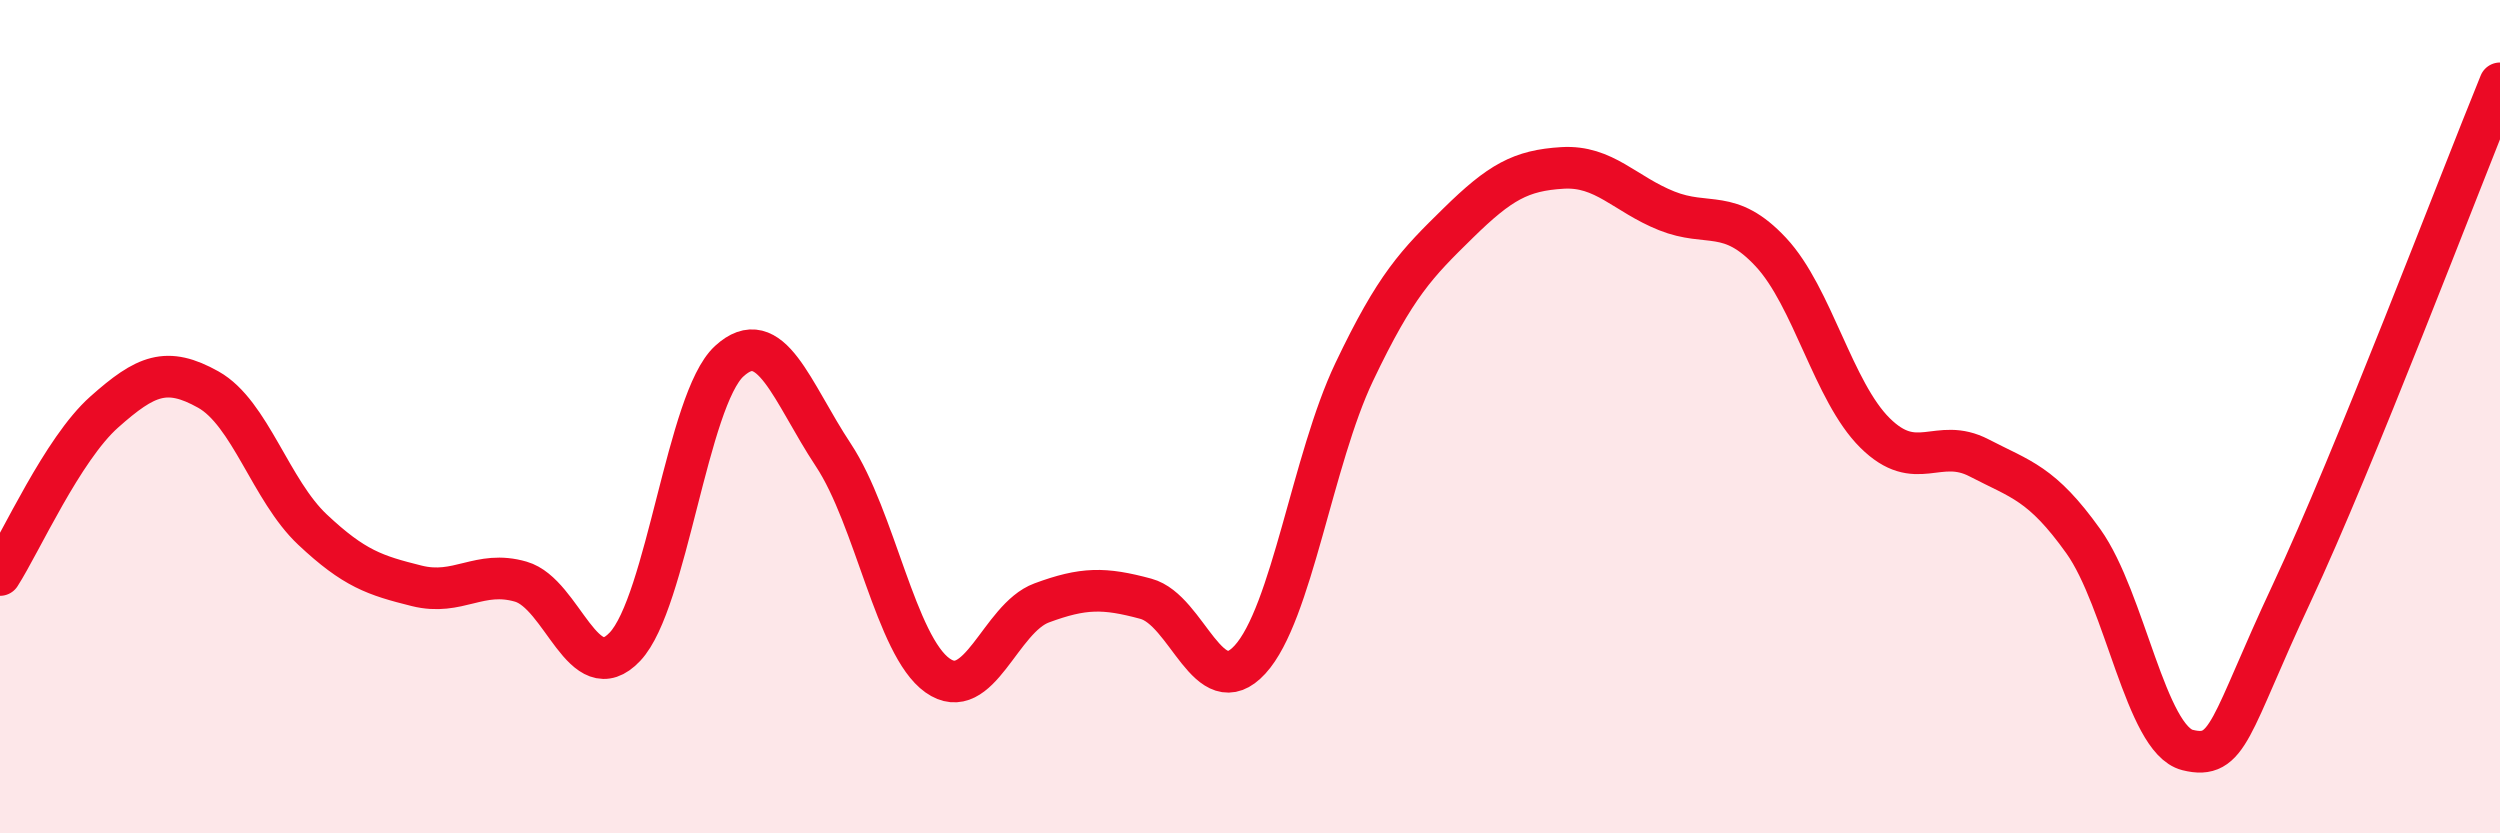
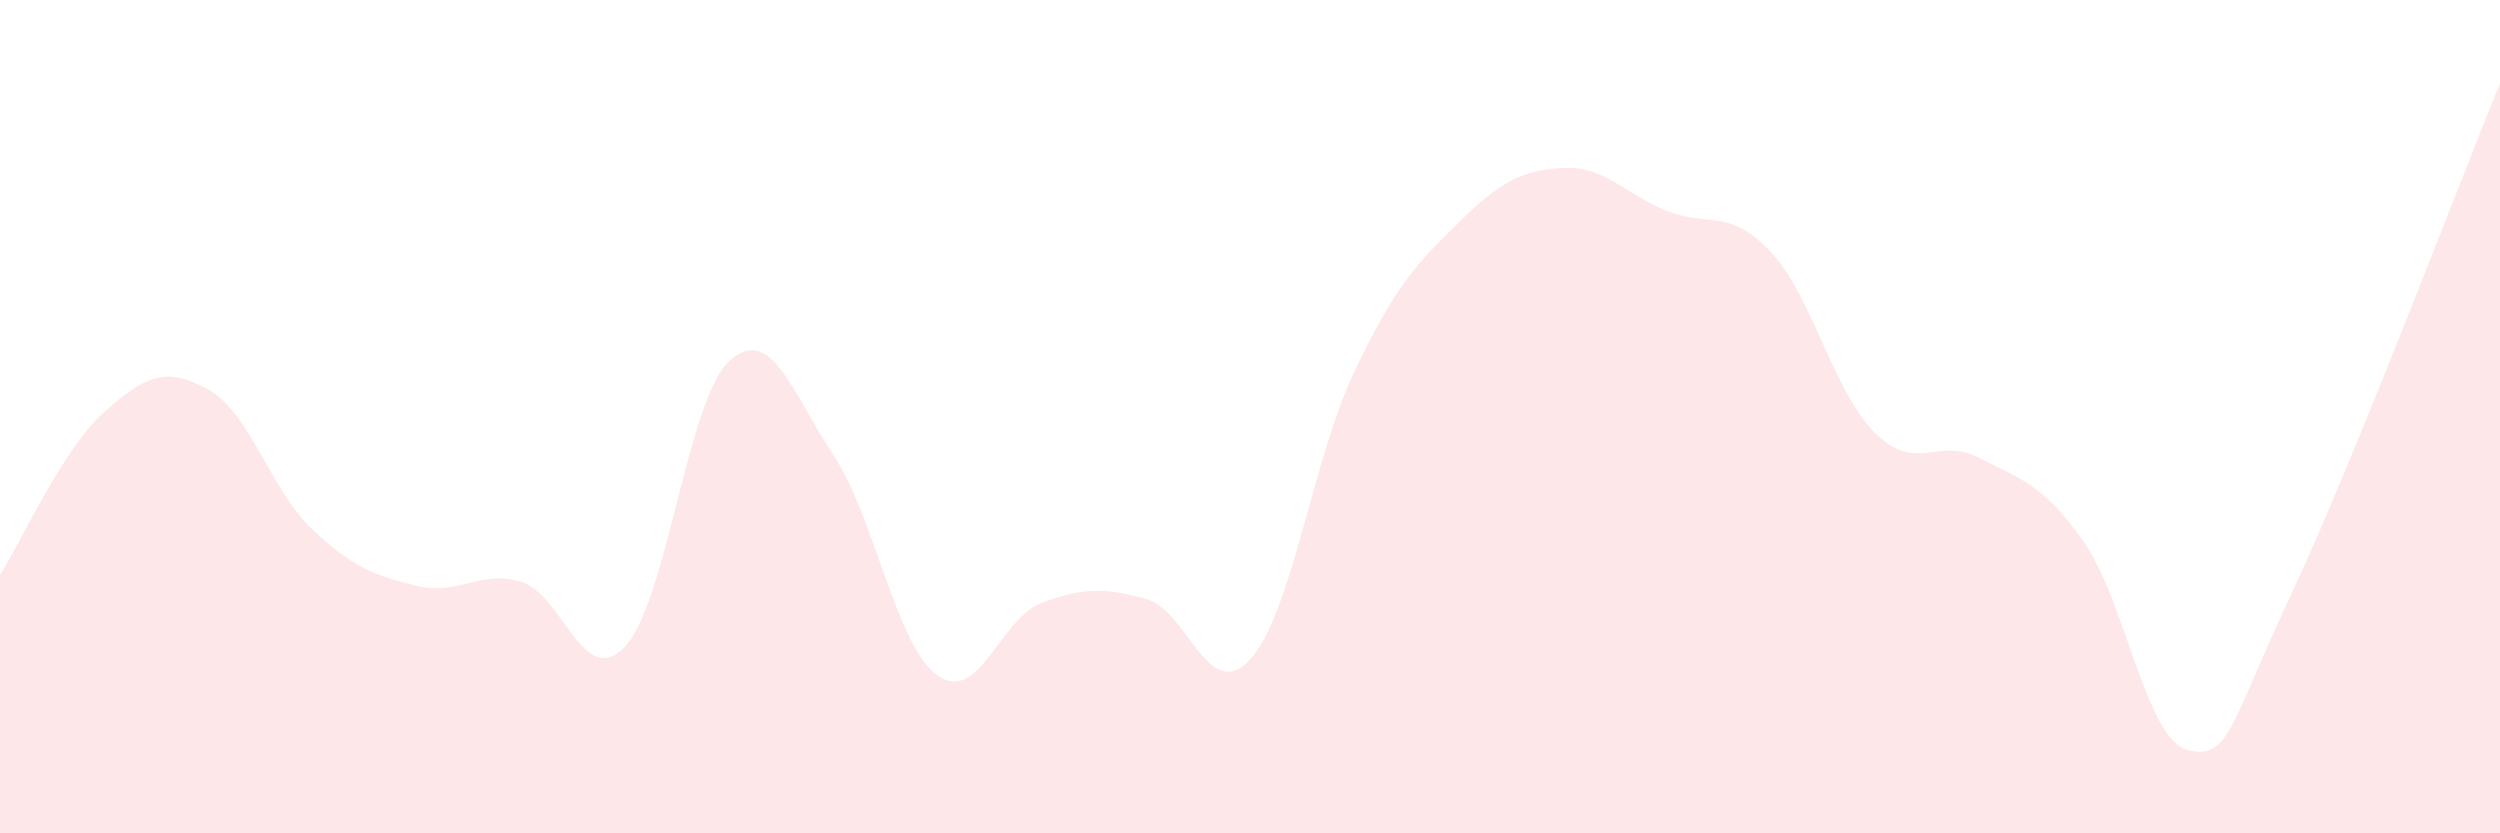
<svg xmlns="http://www.w3.org/2000/svg" width="60" height="20" viewBox="0 0 60 20">
  <path d="M 0,13.8 C 0.5,13.02 1.5,10.78 2.5,9.89 C 3.5,9 4,8.79 5,9.35 C 6,9.91 6.5,11.77 7.5,12.71 C 8.5,13.65 9,13.81 10,14.06 C 11,14.31 11.5,13.67 12.5,13.96 C 13.5,14.25 14,16.58 15,15.52 C 16,14.46 16.5,9.59 17.5,8.67 C 18.5,7.75 19,9.41 20,10.92 C 21,12.43 21.5,15.5 22.5,16.21 C 23.5,16.92 24,14.84 25,14.47 C 26,14.1 26.5,14.1 27.5,14.37 C 28.5,14.64 29,16.92 30,15.83 C 31,14.74 31.5,11.03 32.5,8.93 C 33.5,6.83 34,6.33 35,5.35 C 36,4.37 36.5,4.09 37.5,4.03 C 38.5,3.97 39,4.66 40,5.06 C 41,5.46 41.5,4.98 42.5,6.05 C 43.5,7.12 44,9.4 45,10.39 C 46,11.38 46.5,10.47 47.5,10.99 C 48.5,11.51 49,11.59 50,12.99 C 51,14.39 51.5,17.75 52.5,18 C 53.5,18.25 53.5,17.44 55,14.24 C 56.5,11.04 59,4.45 60,2L60 20L0 20Z" fill="#EB0A25" opacity="0.1" stroke-linecap="round" stroke-linejoin="round" />
-   <path d="M 0,13.8 C 0.5,13.02 1.5,10.78 2.5,9.89 C 3.5,9 4,8.79 5,9.35 C 6,9.91 6.5,11.77 7.5,12.71 C 8.5,13.65 9,13.81 10,14.06 C 11,14.31 11.5,13.67 12.5,13.96 C 13.5,14.25 14,16.58 15,15.52 C 16,14.46 16.5,9.59 17.5,8.67 C 18.5,7.75 19,9.41 20,10.92 C 21,12.43 21.5,15.5 22.5,16.21 C 23.5,16.92 24,14.84 25,14.47 C 26,14.1 26.5,14.1 27.5,14.37 C 28.5,14.64 29,16.92 30,15.83 C 31,14.74 31.5,11.03 32.5,8.93 C 33.5,6.83 34,6.33 35,5.35 C 36,4.37 36.5,4.09 37.5,4.03 C 38.5,3.97 39,4.66 40,5.06 C 41,5.46 41.5,4.98 42.5,6.05 C 43.5,7.12 44,9.4 45,10.39 C 46,11.38 46.5,10.47 47.5,10.99 C 48.5,11.51 49,11.59 50,12.99 C 51,14.39 51.5,17.75 52.5,18 C 53.5,18.25 53.5,17.44 55,14.24 C 56.5,11.04 59,4.45 60,2" stroke="#EB0A25" stroke-width="1" fill="none" stroke-linecap="round" stroke-linejoin="round" />
</svg>